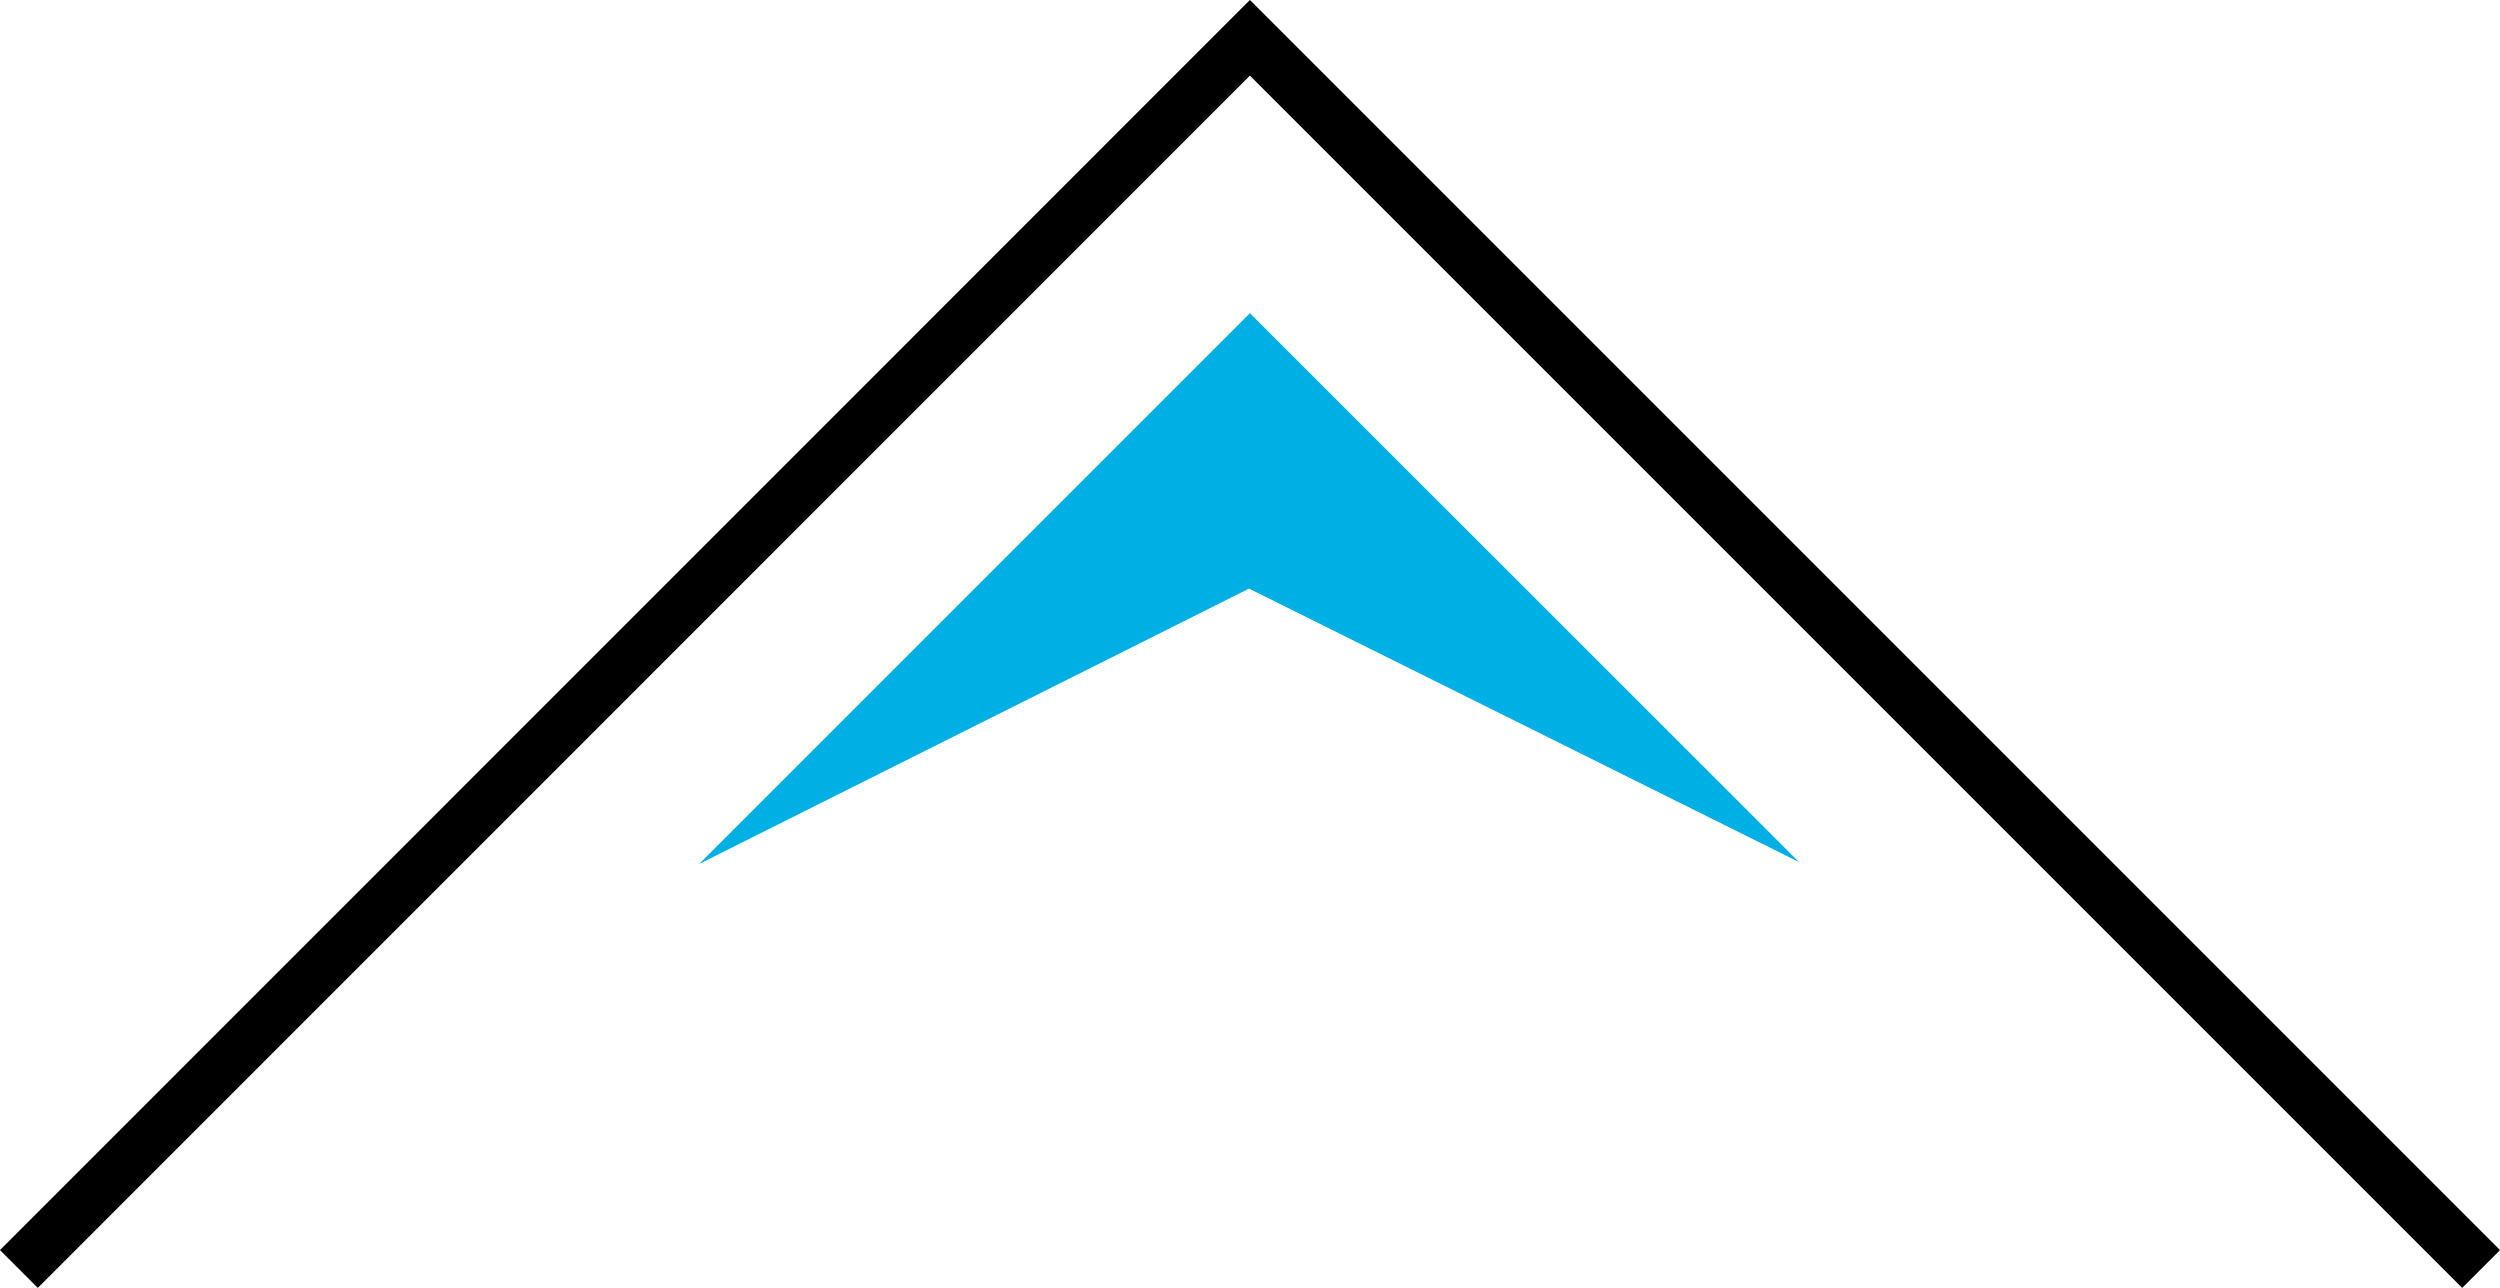
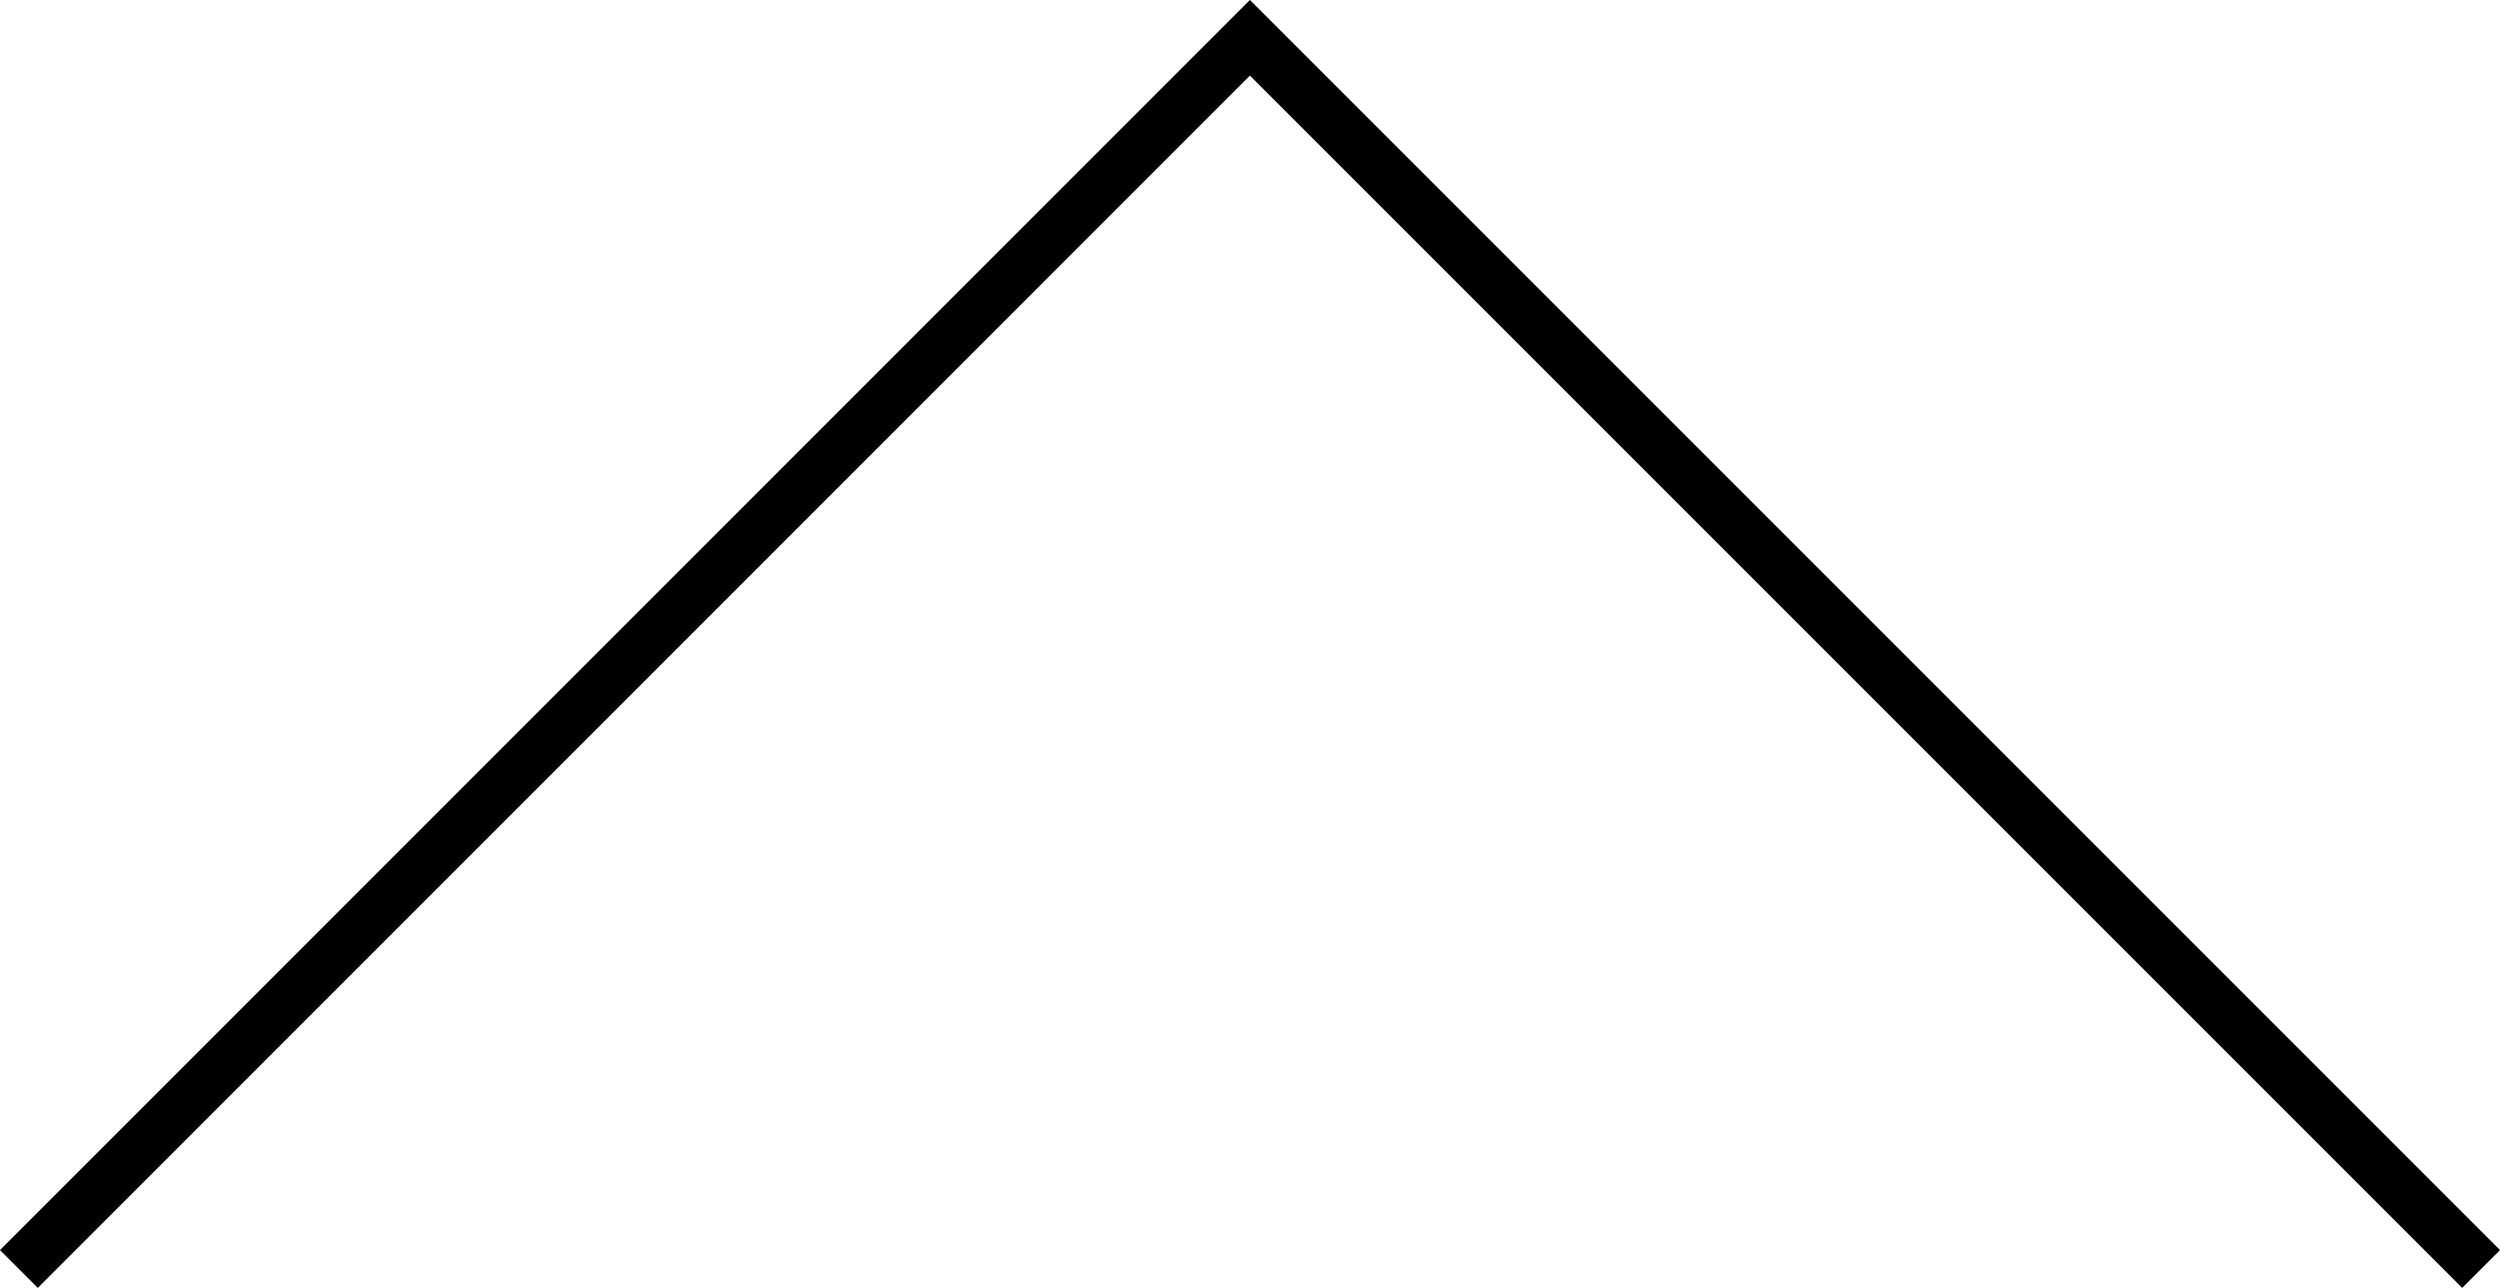
<svg xmlns="http://www.w3.org/2000/svg" viewBox="0 0 140.25 72.25">
  <path fill="none" stroke="#000" stroke-miterlimit="10" stroke-width="3" d="M1.06 71.19L70.12 2.12l69.07 69.07" />
-   <path fill="#00afe3" d="M100.92 48.36l-30.8-30.79-30.9 30.9 30.85-15.45 30.85 15.34z" />
</svg>